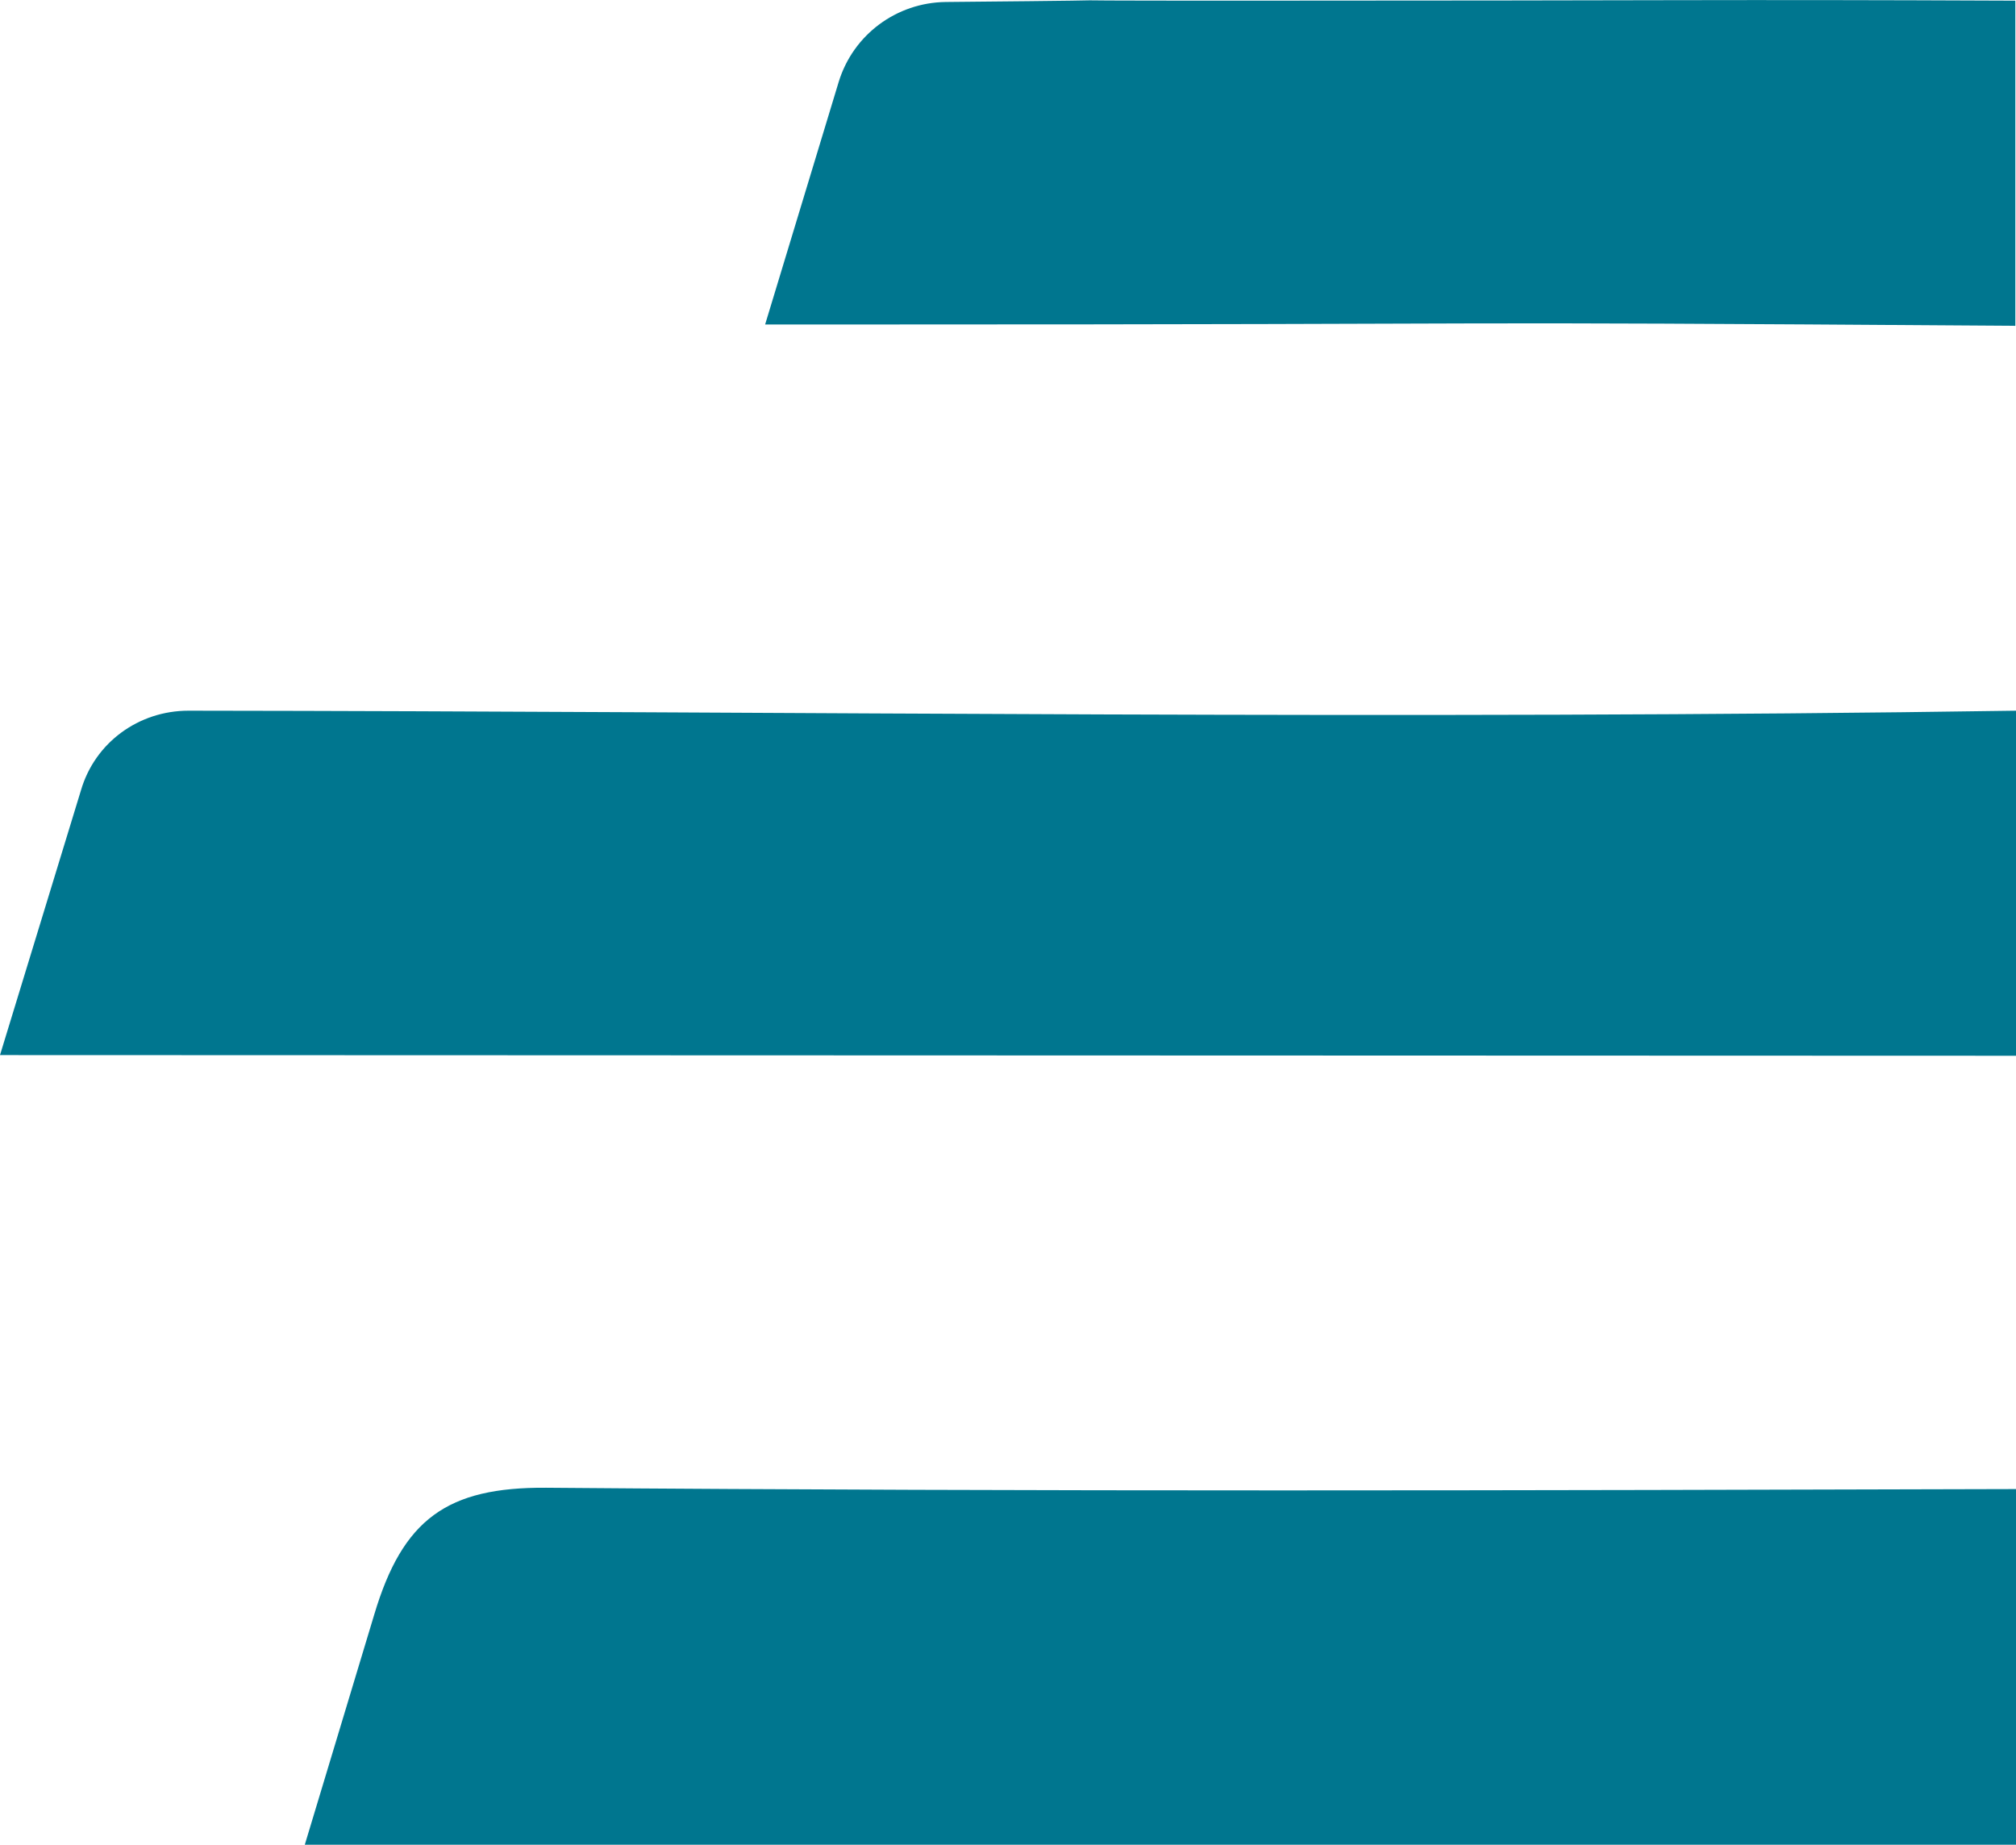
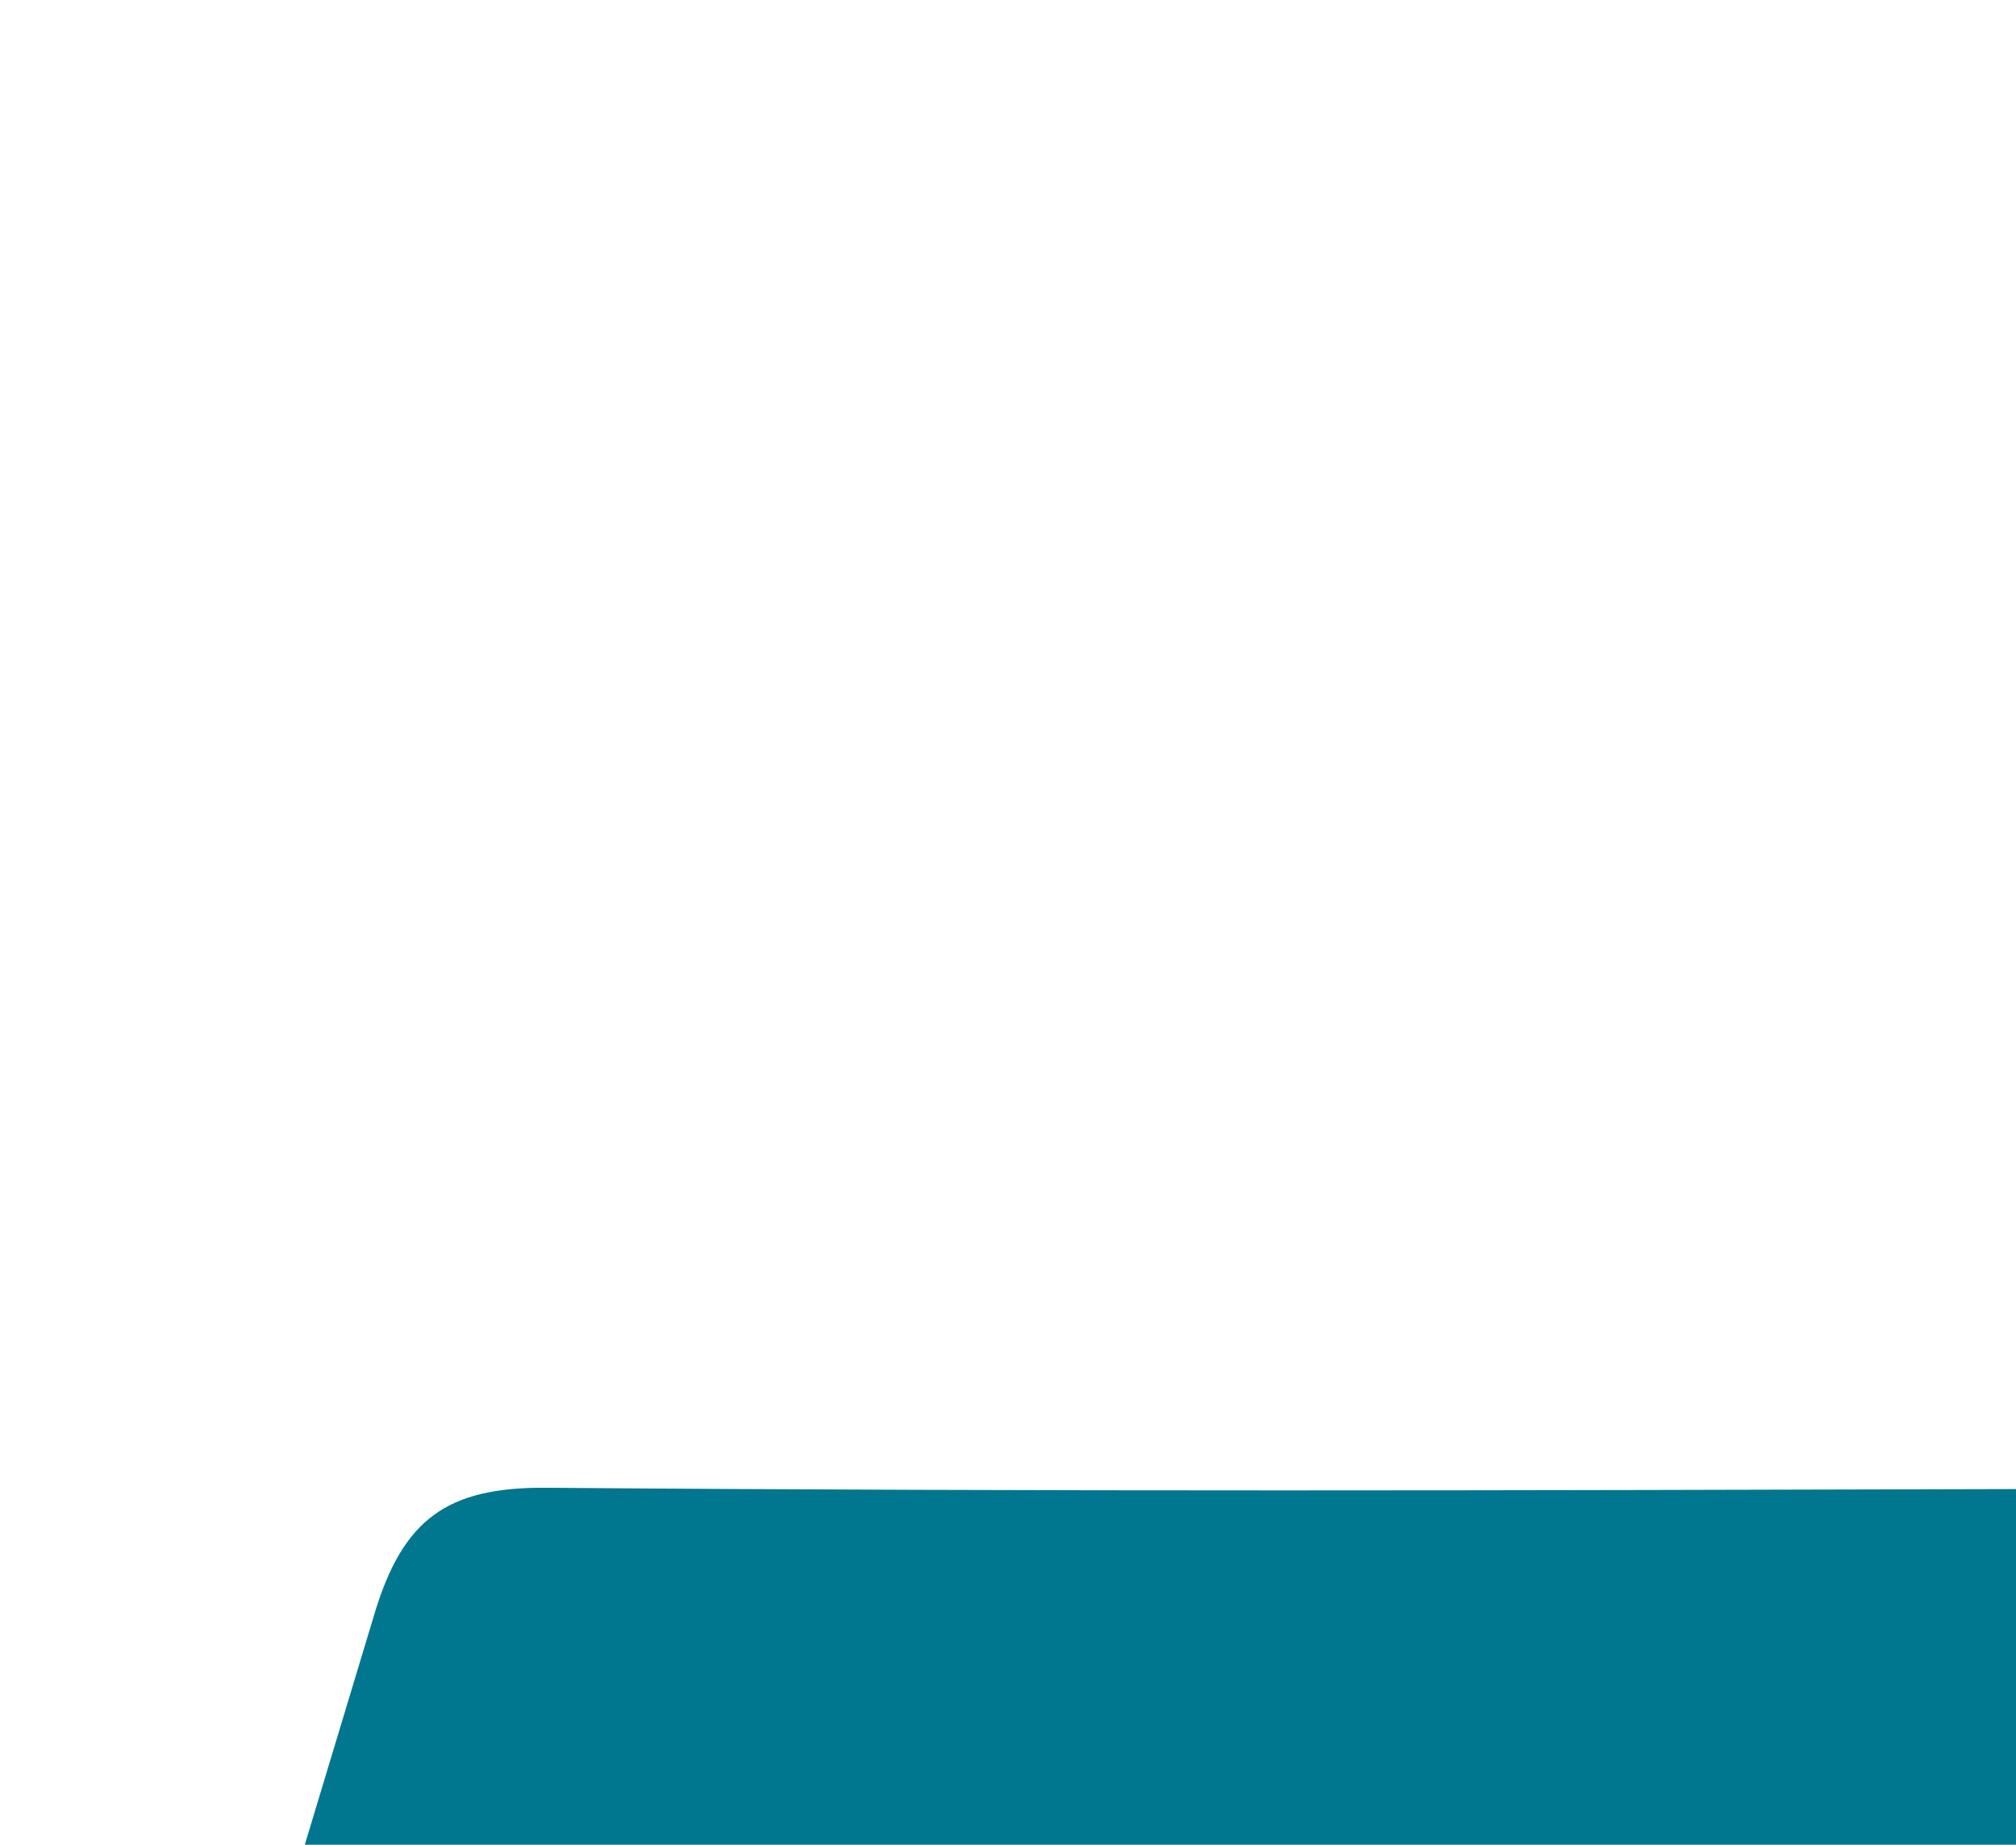
<svg xmlns="http://www.w3.org/2000/svg" version="1.1" id="Laag_1" x="0px" y="0px" viewBox="0 0 303.8 278" style="enable-background:new 0 0 303.8 278;" xml:space="preserve">
  <style type="text/css">
	.st0{fill:#00768F;}
</style>
  <g id="Group_839" transform="translate(0 0)">
    <g>
      <g id="Group_838" transform="translate(0 0)">
        <path class="st0" d="M303.8,224.4c-73.8,0.2-147.7,0.4-221.5-0.2c-14.9-0.1-21.6,4.7-25.9,19.1c-3.5,11.6-7,23.2-10.5,34.8l258,0     V224.4z" />
-         <path class="st0" d="M303.8,107.1c-91.8,1.4-183.6,0.1-275.3,0h-0.1c-7.5,0-14.1,4.8-16.2,12L0,159l303.8,0.1V107.1z" />
-         <path class="st0" d="M303.8,0.1c-46.3-0.2-50.6,0-117.8,0c-43.2,0-0.4-0.2-43.5,0.2c-7.4,0.1-13.9,4.9-16.1,12l-11.1,36.6     c1.1,0,2.1,0,3.2,0c3.1,0,6.2,0,9.2,0v0c117,0,76.2-0.5,176,0.2V0.1z" />
      </g>
    </g>
  </g>
</svg>